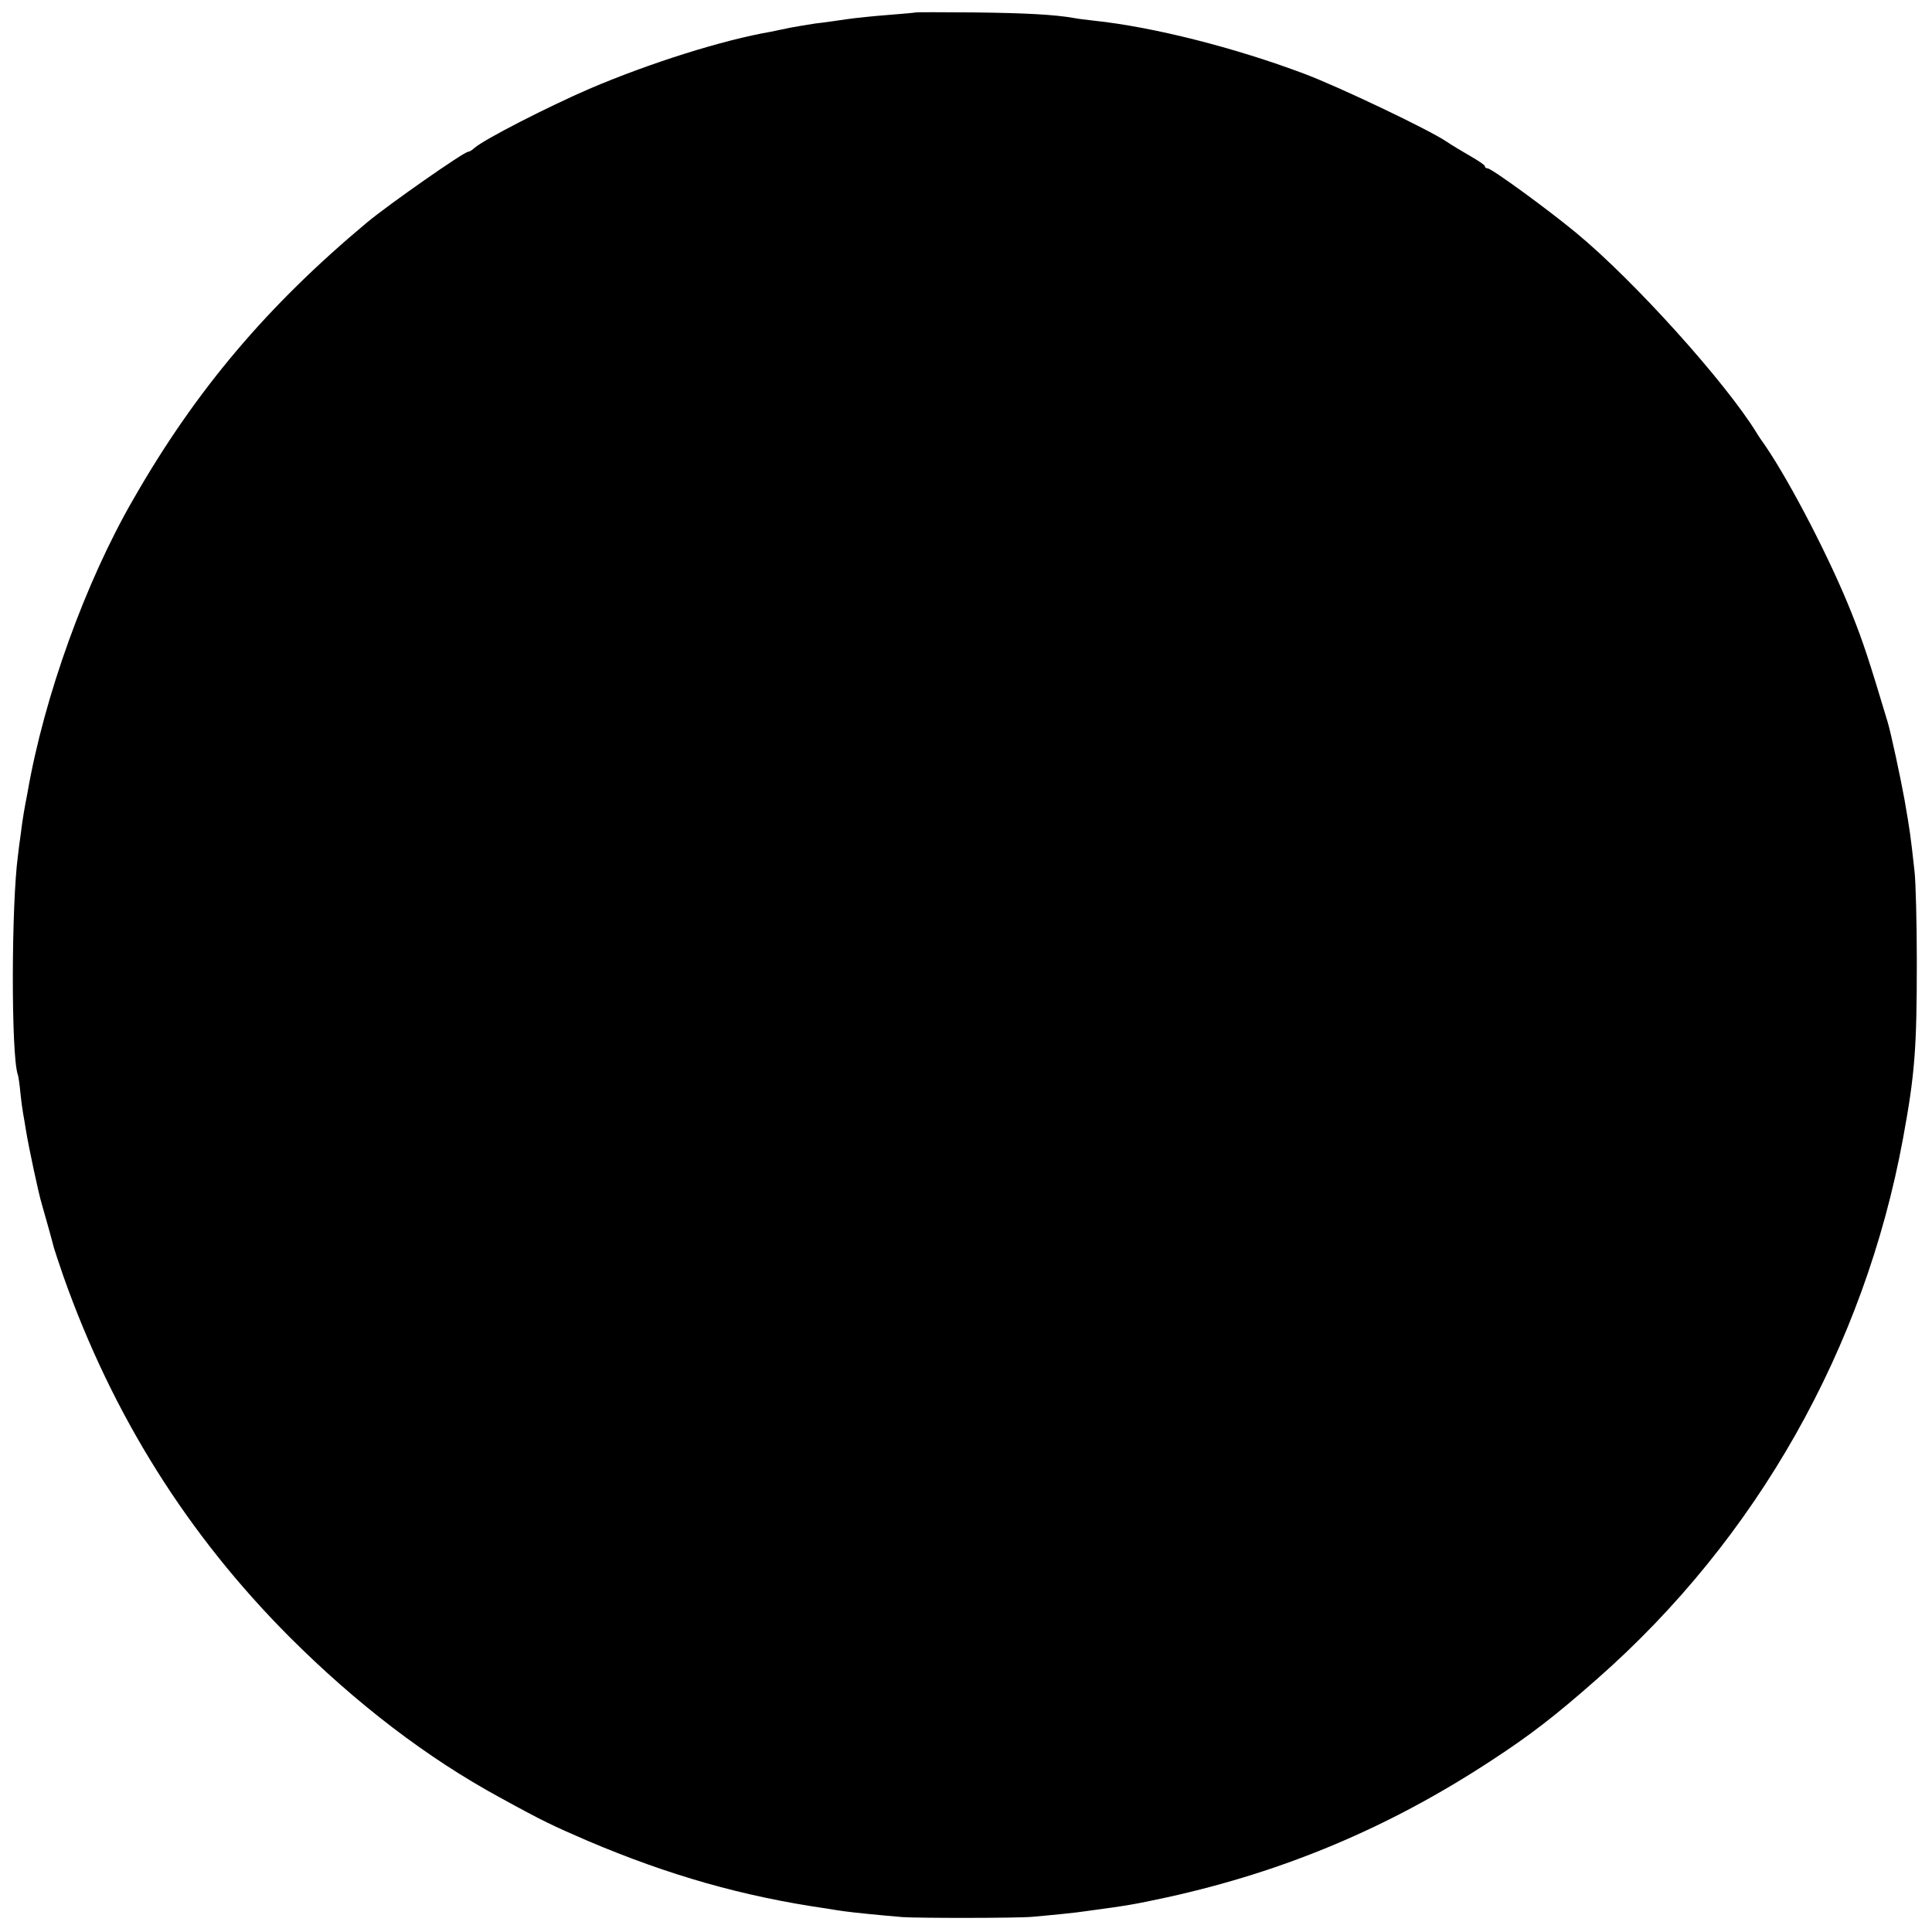
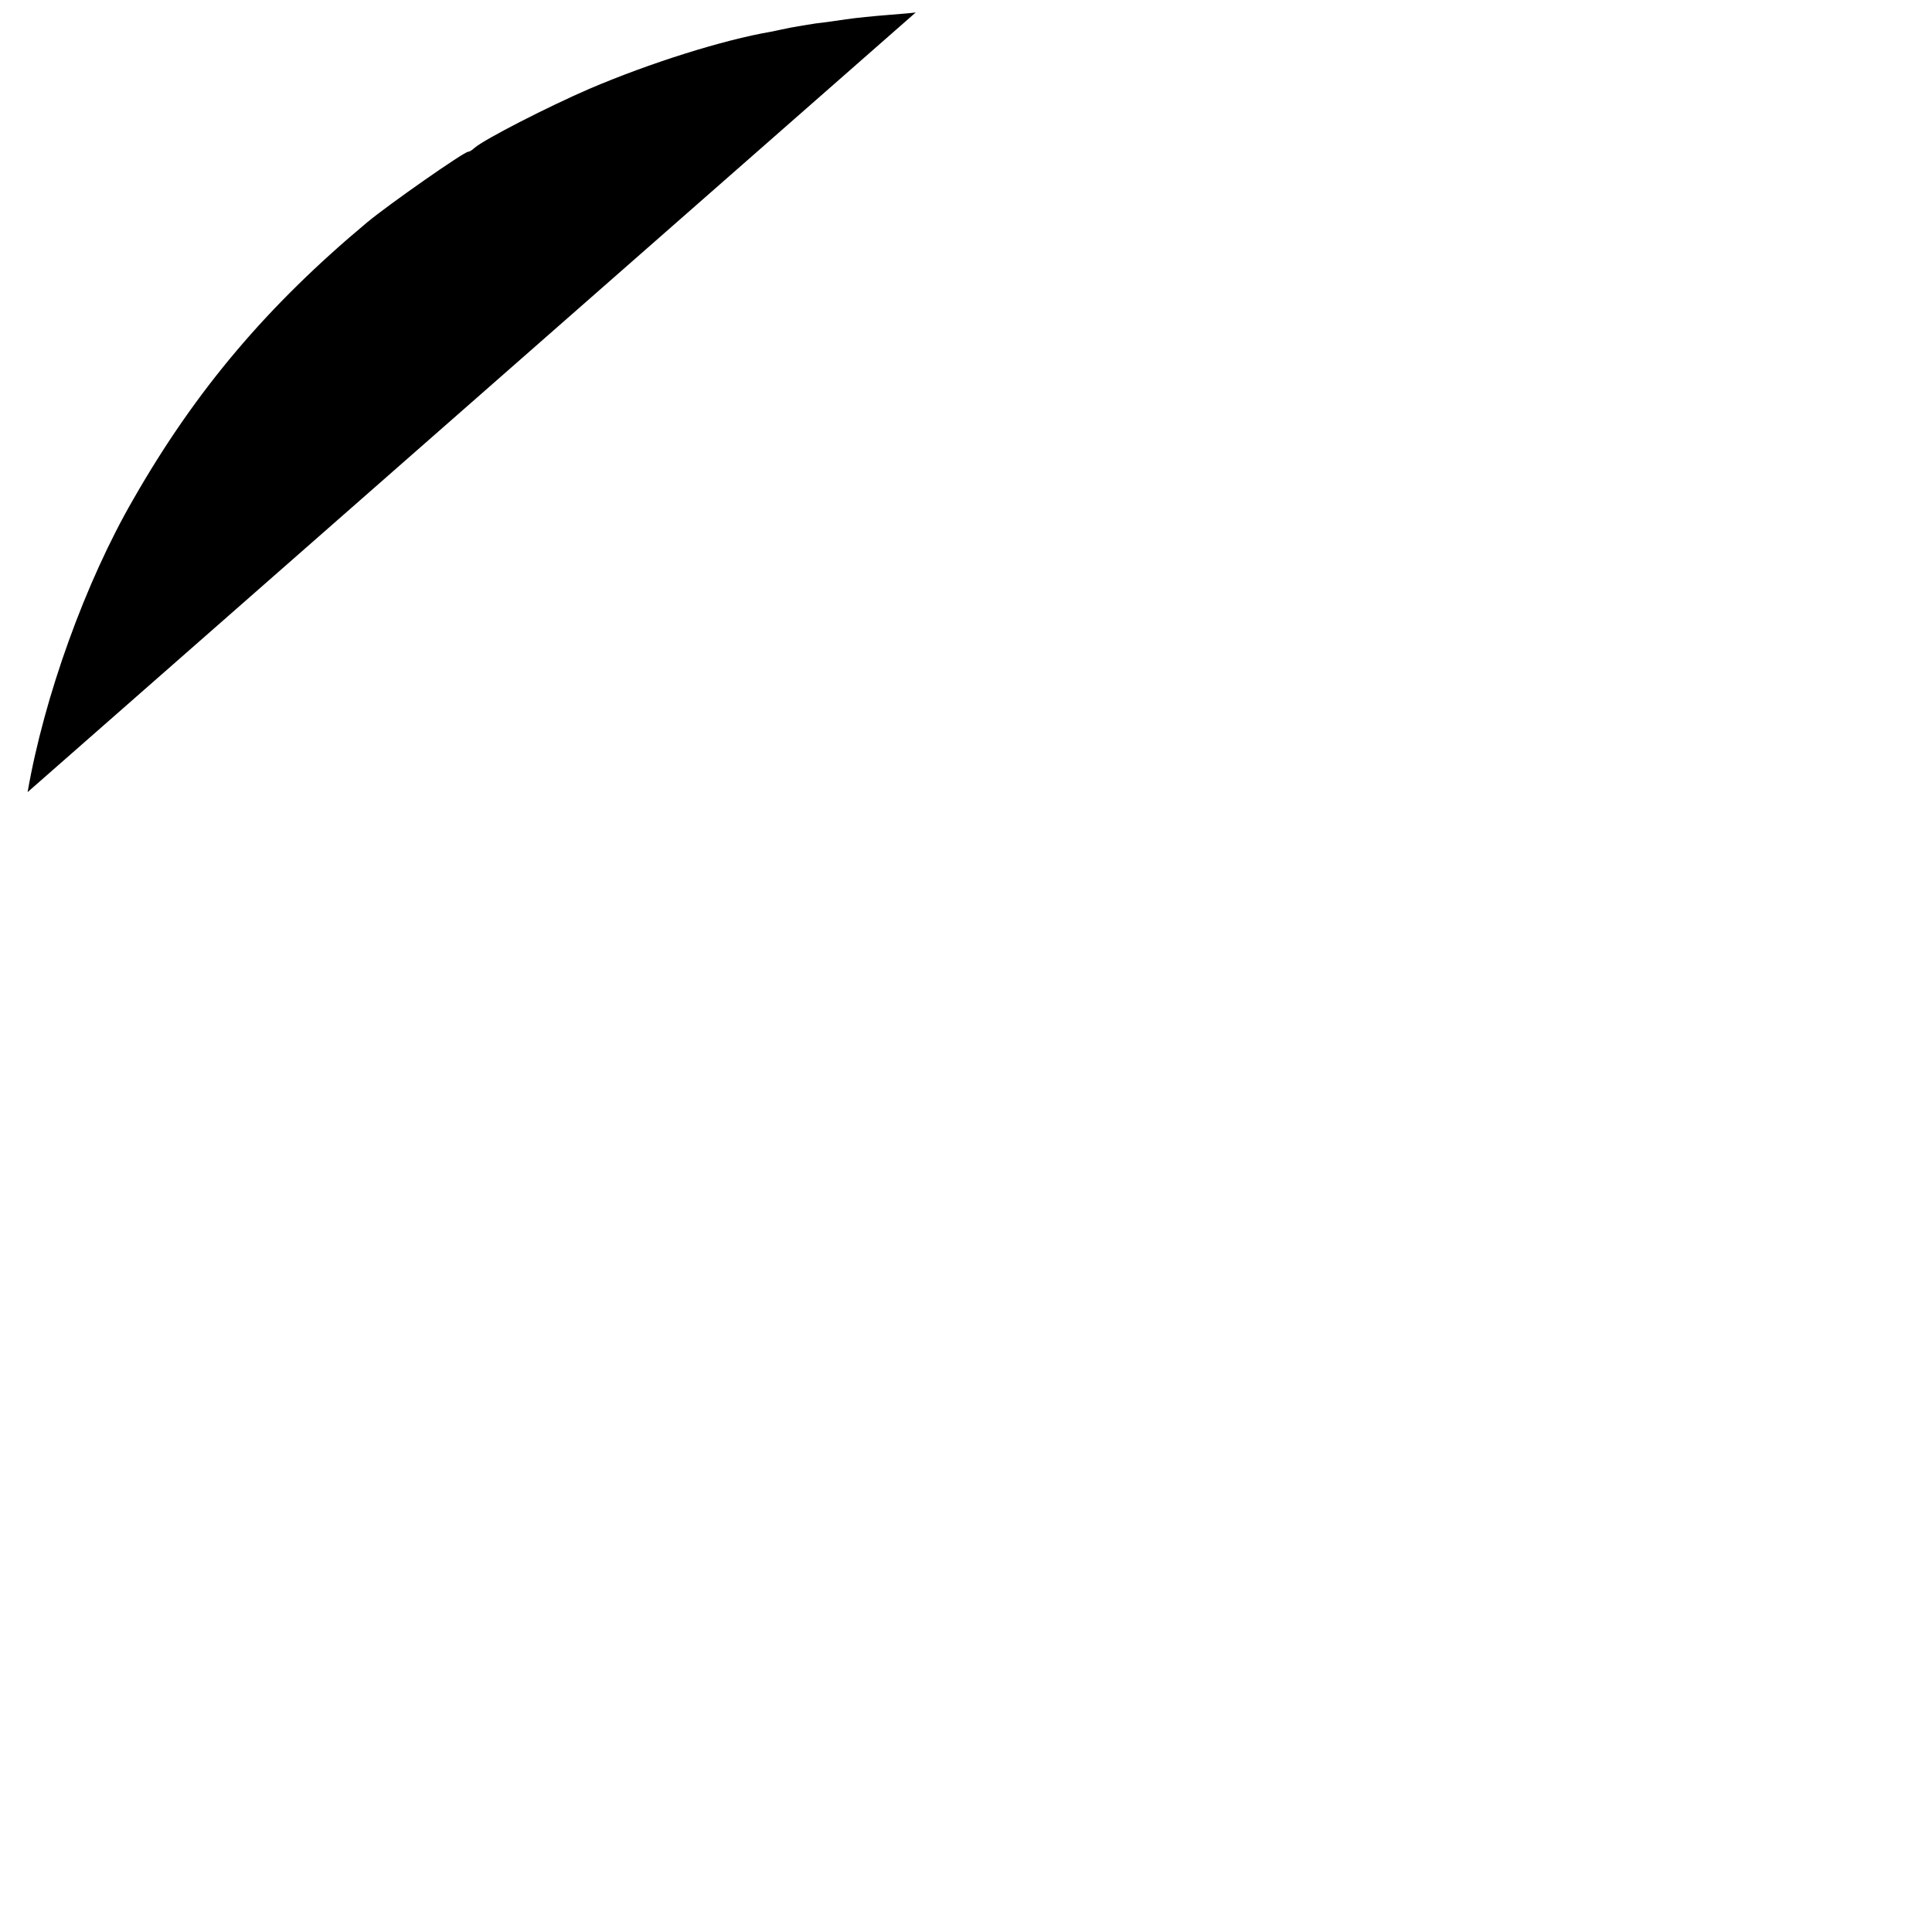
<svg xmlns="http://www.w3.org/2000/svg" version="1" width="933.333" height="933.333" viewBox="0 0 700 700">
-   <path d="M331.8 4.5c-.2.1-4.6.5-9.8.9-5.2.4-12.2 1.1-15.5 1.6-3.3.5-8.2 1.2-11 1.5-2.7.4-6.8 1.1-9 1.5-2.2.5-5.5 1.1-7.2 1.5-17.4 3-43.8 11.3-65.8 20.7-14.8 6.4-37.9 18.2-41.6 21.4-.8.8-1.9 1.4-2.3 1.4-1.5 0-28.8 19.1-36.5 25.5-36.3 30.3-62.2 60.9-84.8 100.4C31 210.8 16 252.4 10 287c-.6 3-1.2 6.4-1.4 7.6-.2 1.2-.7 4.3-1 7-.4 2.7-.9 6.5-1.1 8.4-2.4 17.9-2.5 71.7-.1 79.2.3.7.7 3.8 1 6.8.3 3 .8 6.5 1 7.6.2 1.2.7 3.8 1 5.9 1 6.2 4.6 23 5.7 26.6 1.2 4.1 3.9 13.8 4.4 15.9.2.8 1.8 5.5 3.5 10.5 17.8 50.3 44.9 93.5 81.9 130.6 24.3 24.3 50 43.9 76.1 58.1 16 8.8 19.3 10.3 32 15.8 29.2 12.4 56 20.1 86.5 24.5 2.2.4 5.1.8 6.5 1 2.7.4 13.6 1.5 21 2.1 6 .4 41.4.4 47-.1 6.8-.6 16.1-1.5 19.8-2.1 14.9-2 17.2-2.4 29.2-5 42.3-9.3 80.2-25.2 117-49.3 14-9.1 23.4-16.3 38.9-30 57.6-50.7 96.6-119.6 110.6-195.6 4.3-23.3 5-32.6 5-64 0-14.3-.4-28.9-.8-32.5-1.5-13.7-1.7-15-3.7-26.5-1.4-7.7-4.9-24.1-6.1-28-6.7-22.3-8.8-28.8-13-39.3-7.5-19-22.1-47.2-31.3-60.7-1.2-1.7-2.6-3.7-3.1-4.6-11.3-18.4-44.4-55.2-65.5-72.6-10.4-8.6-30.6-23.3-32-23.3-.5 0-1-.3-1-.8 0-.4-2.4-2-5.2-3.6-2.9-1.7-6.8-4-8.7-5.3-6.3-4.3-39.3-20-51.6-24.6-25.3-9.5-54.5-16.9-76-19.2-2.7-.3-6.1-.7-7.5-1-6.9-1.2-17.4-1.8-36.2-2-11.4-.1-20.9-.1-21 0z" />
+   <path d="M331.8 4.5c-.2.1-4.6.5-9.8.9-5.2.4-12.2 1.1-15.5 1.6-3.3.5-8.2 1.2-11 1.5-2.7.4-6.8 1.1-9 1.5-2.2.5-5.5 1.1-7.2 1.5-17.4 3-43.8 11.3-65.8 20.7-14.8 6.4-37.9 18.2-41.6 21.4-.8.8-1.9 1.4-2.3 1.4-1.5 0-28.8 19.1-36.5 25.5-36.3 30.3-62.2 60.9-84.8 100.4C31 210.8 16 252.4 10 287z" />
</svg>